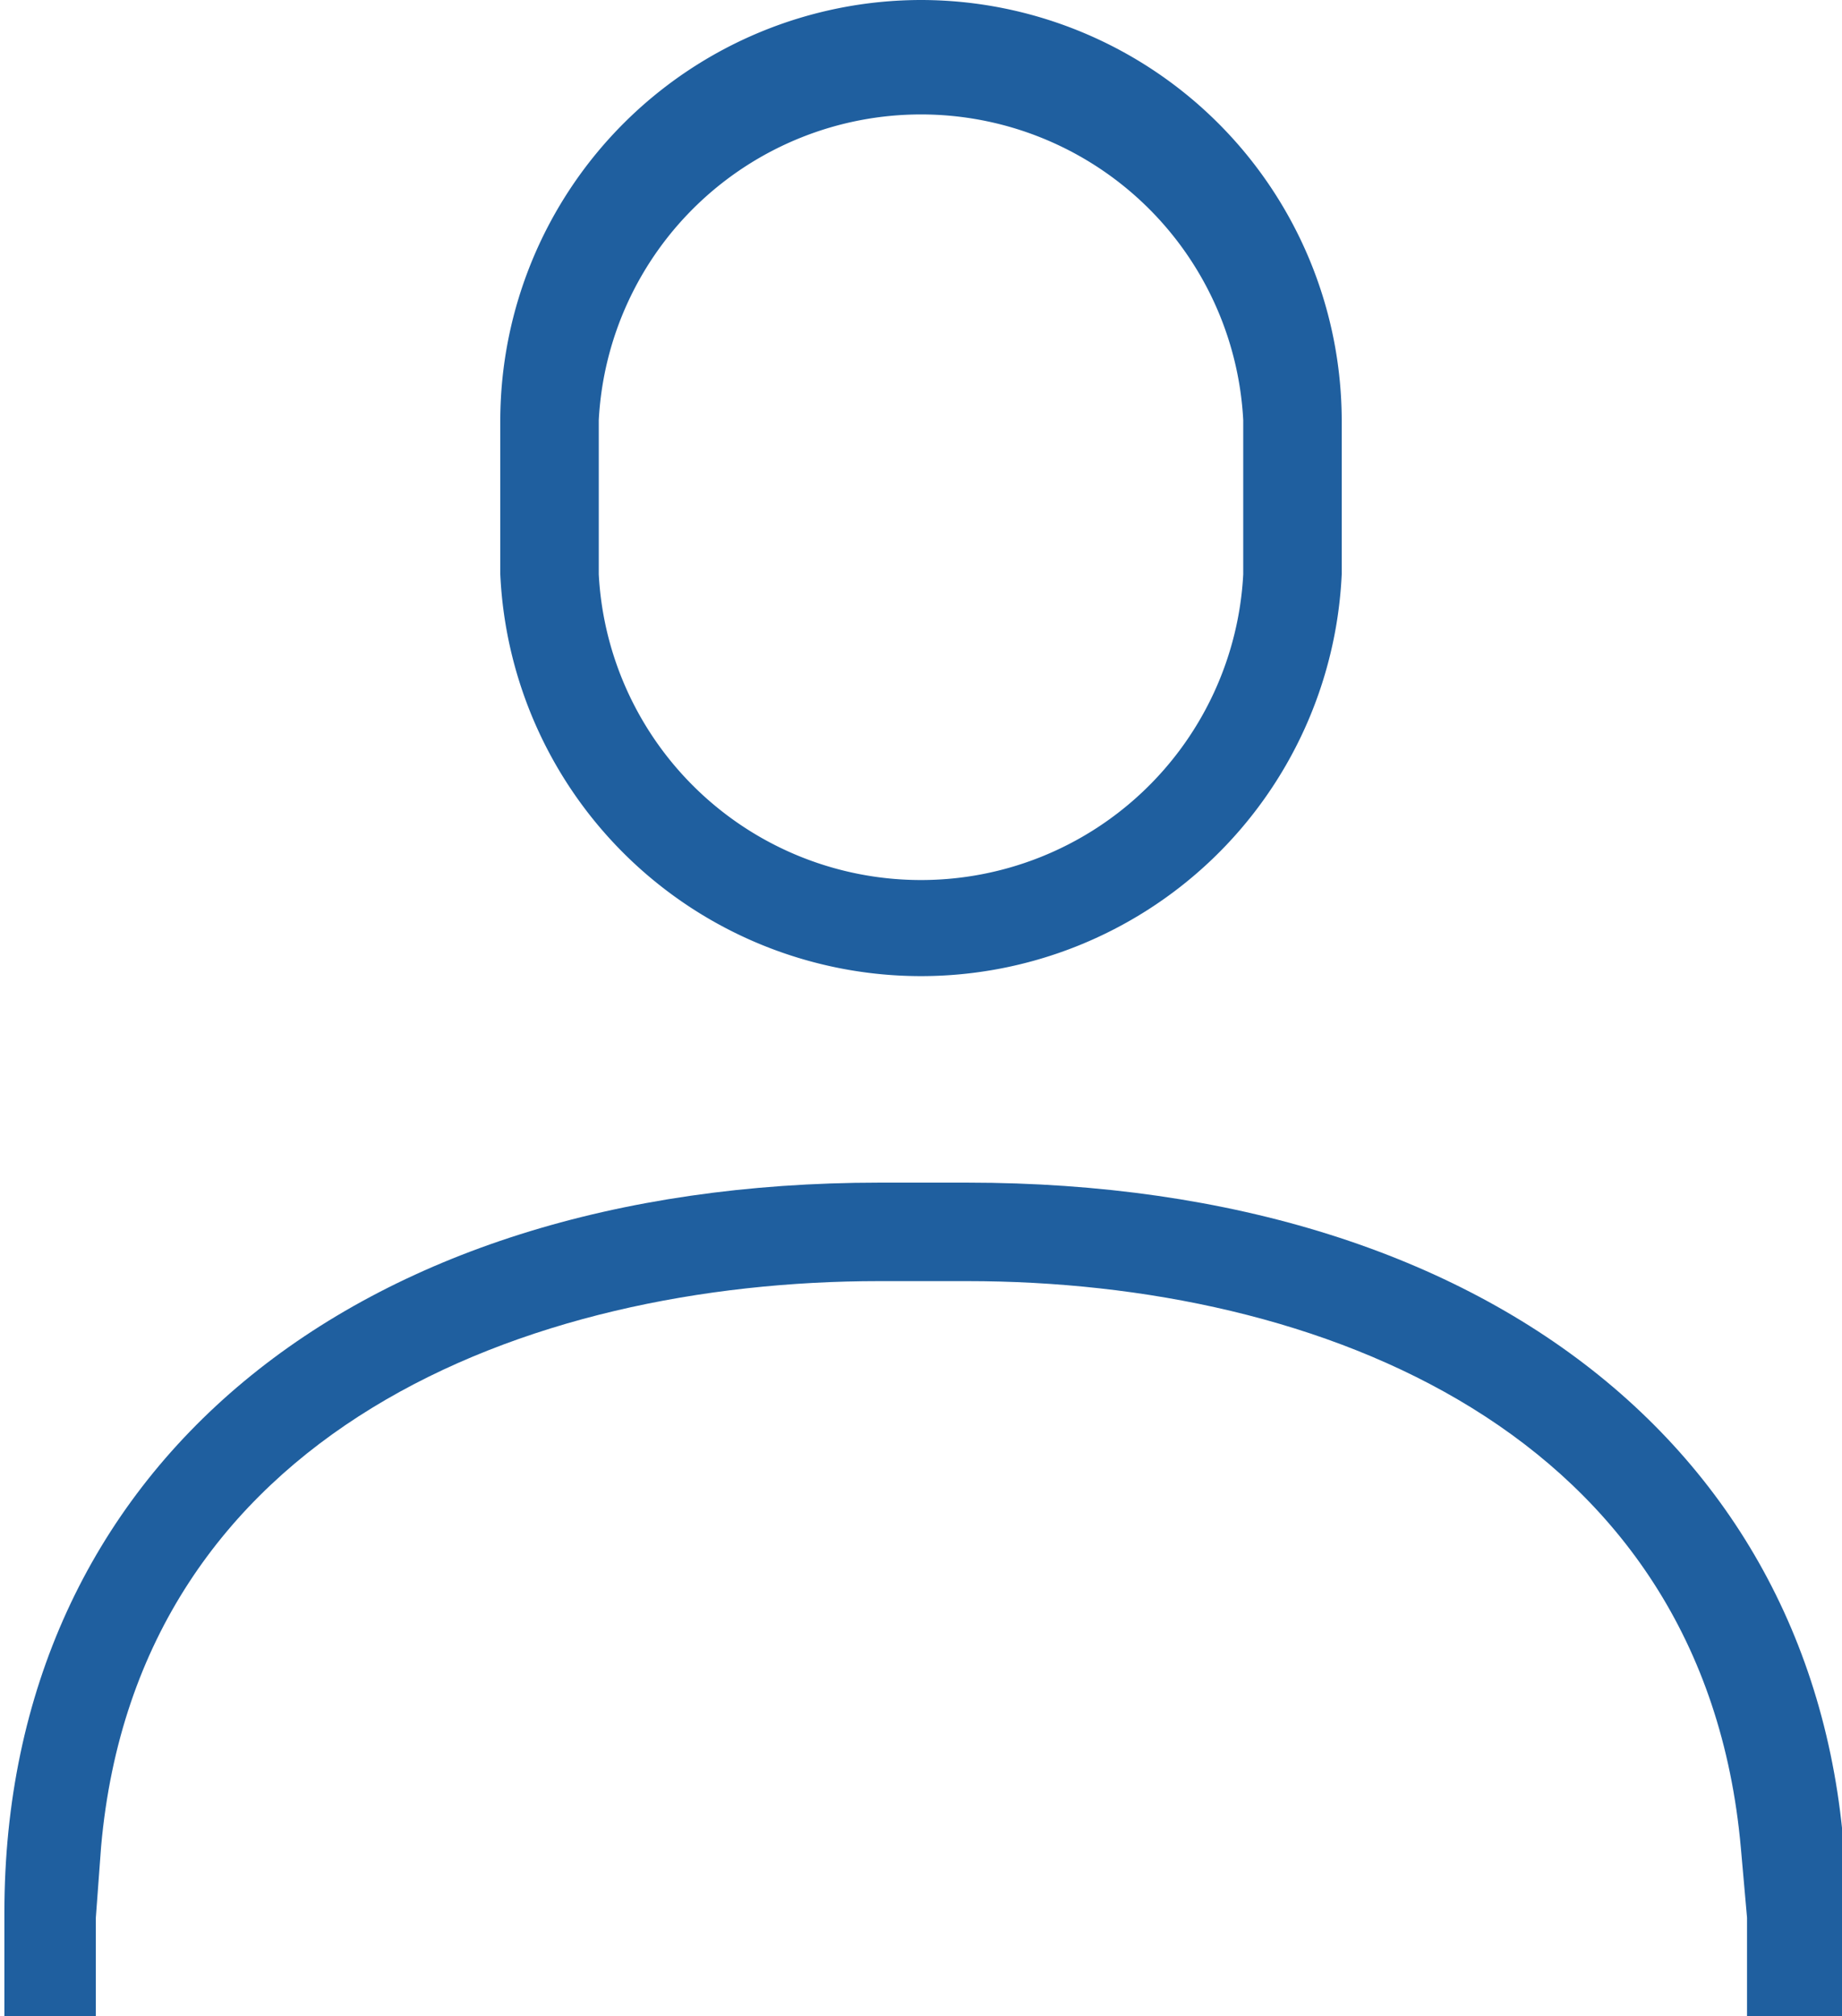
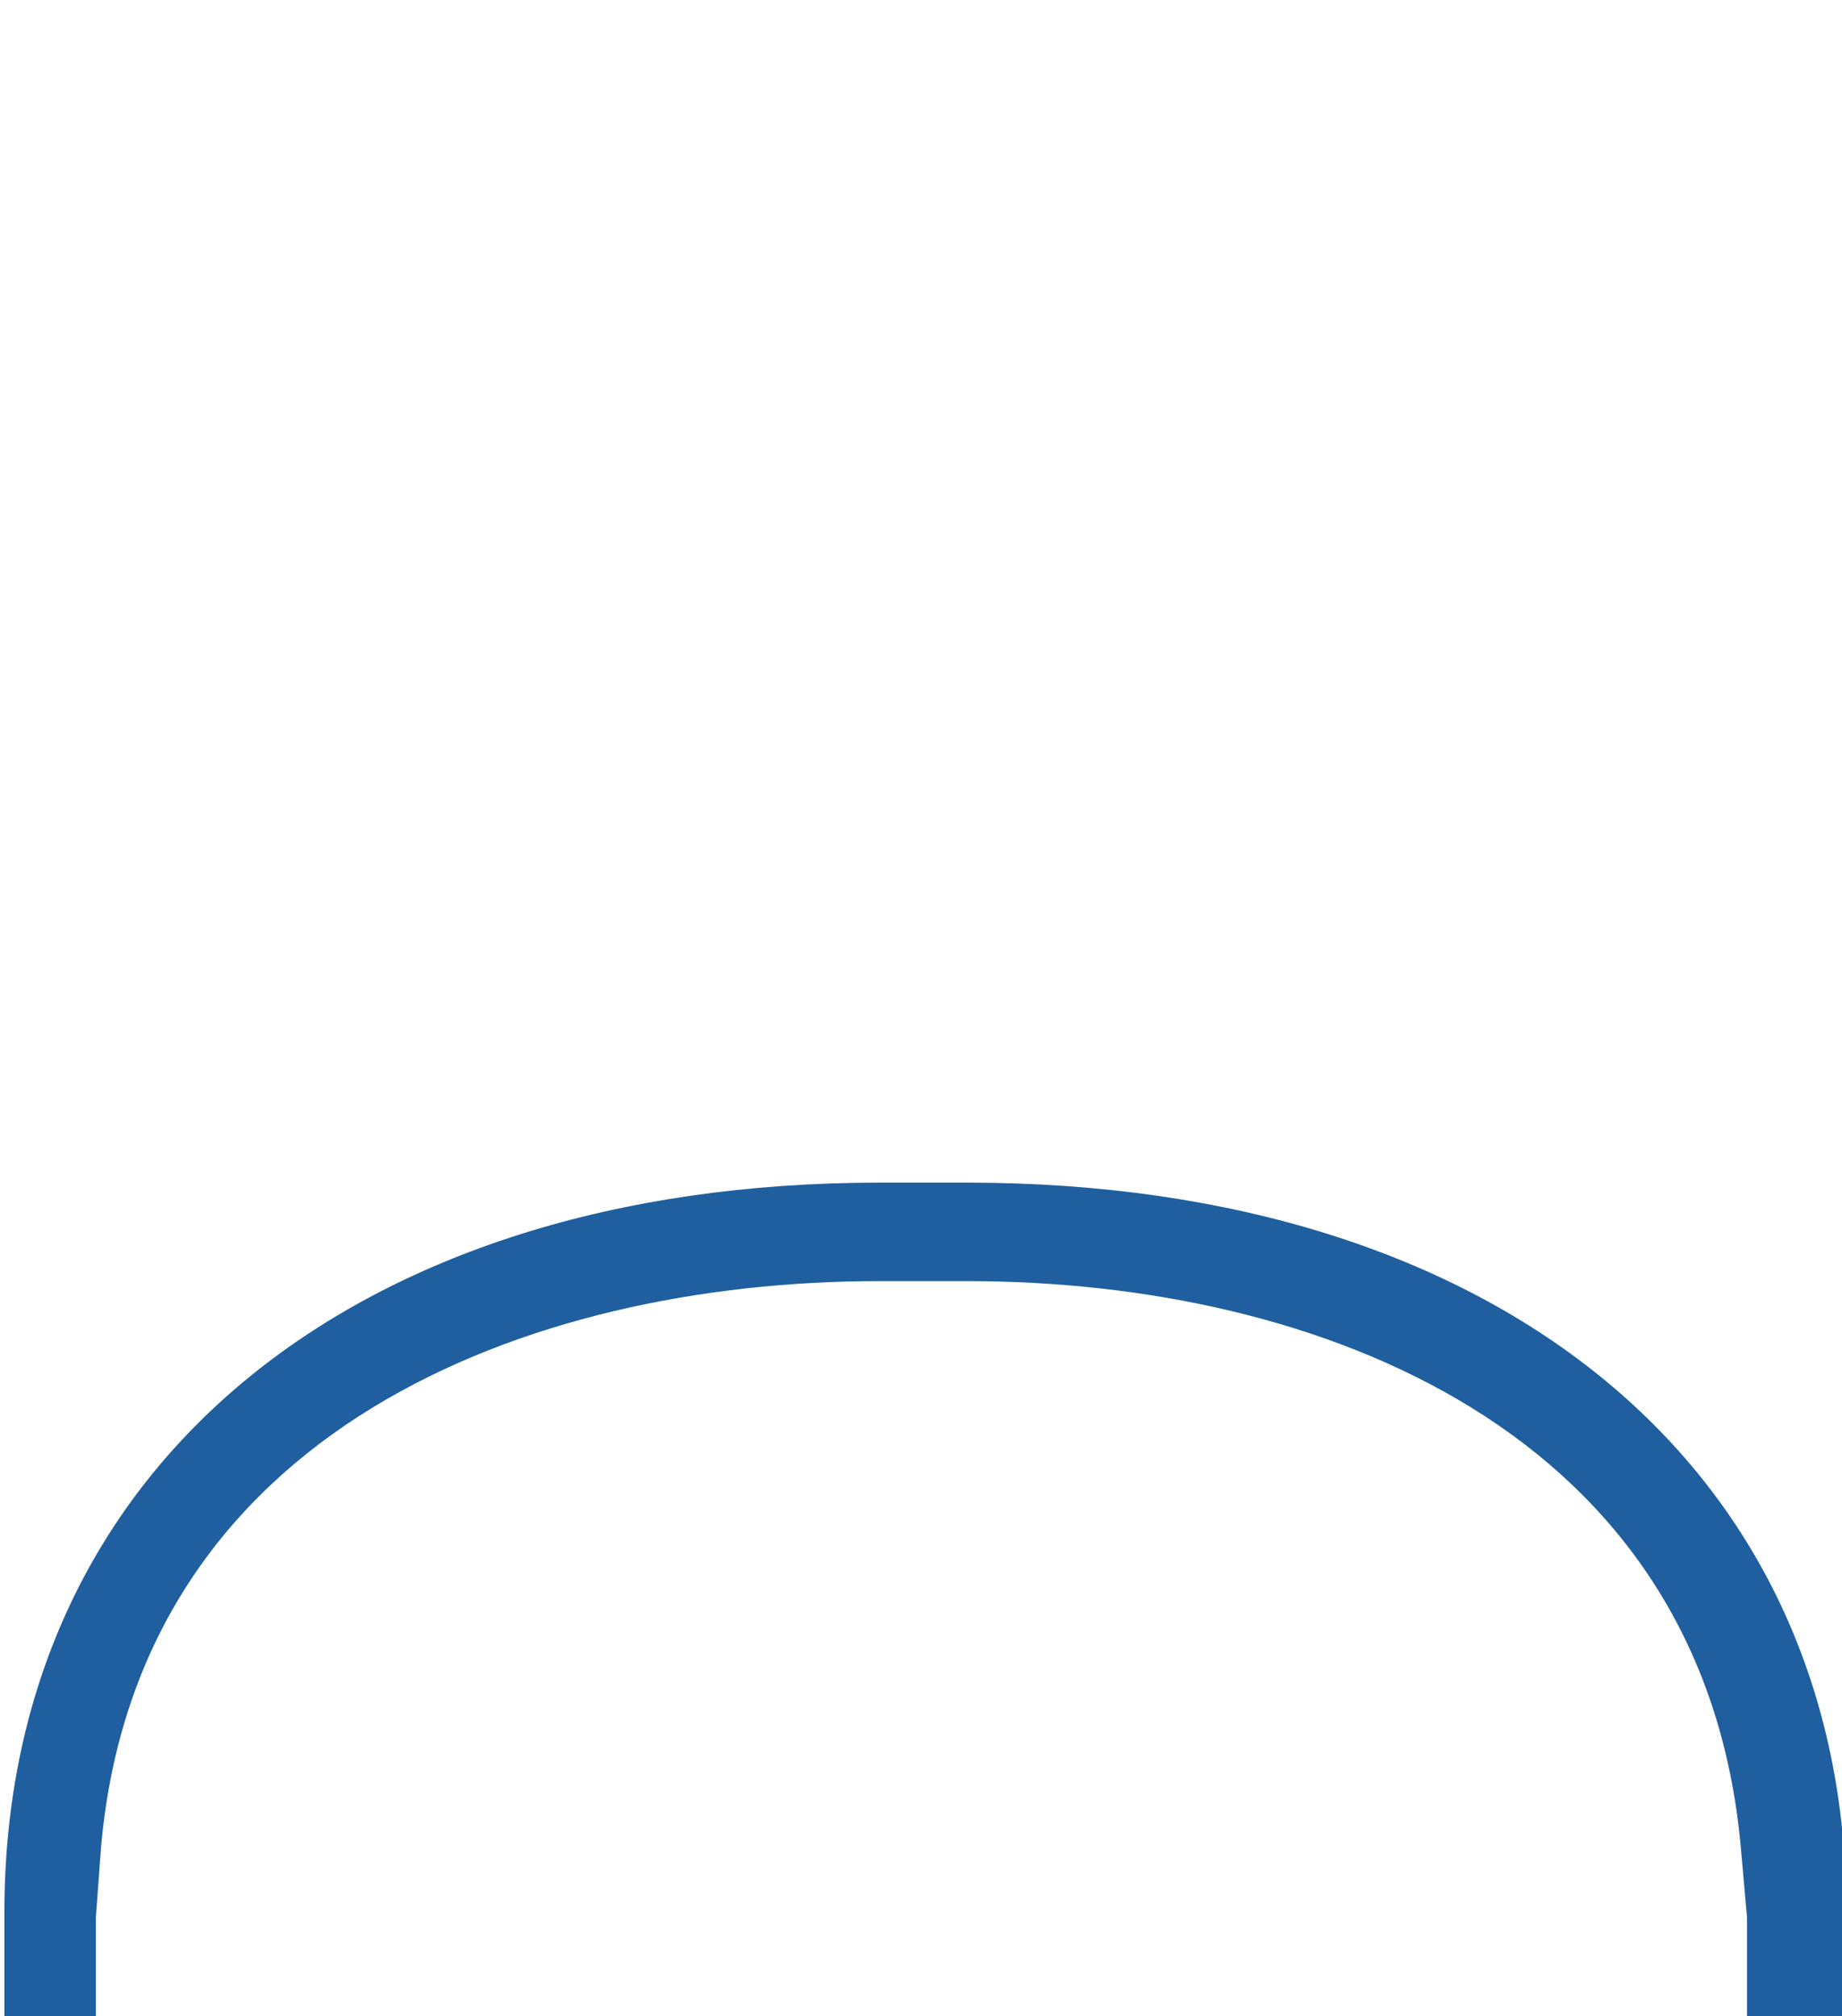
<svg xmlns="http://www.w3.org/2000/svg" viewBox="0 0 20.95 22.93">
  <defs>
    <style>.cls-1{fill:#1f5f9f;}</style>
  </defs>
  <g id="Layer_2" data-name="Layer 2">
    <g id="Layer_5" data-name="Layer 5">
-       <path class="cls-1" d="M10.48,0A4.79,4.79,0,0,0,5.69,4.78V6.53a4.79,4.79,0,0,0,9.57,0V4.78A4.79,4.79,0,0,0,10.48,0Zm3.66,6.53a3.67,3.67,0,0,1-7.33,0V4.78a3.67,3.67,0,0,1,7.33,0Z" />
      <path class="cls-1" d="M11,13.45H10c-6,0-9.95,3.26-9.95,8.3v1.18H1.09V21.81h0L1.15,21C1.57,16.27,6,14.57,10,14.57H11c4,0,8.38,1.7,8.8,6.45l.07.79h0v1.12H21V21.75C21,16.71,17.05,13.45,11,13.45Z" />
    </g>
  </g>
</svg>